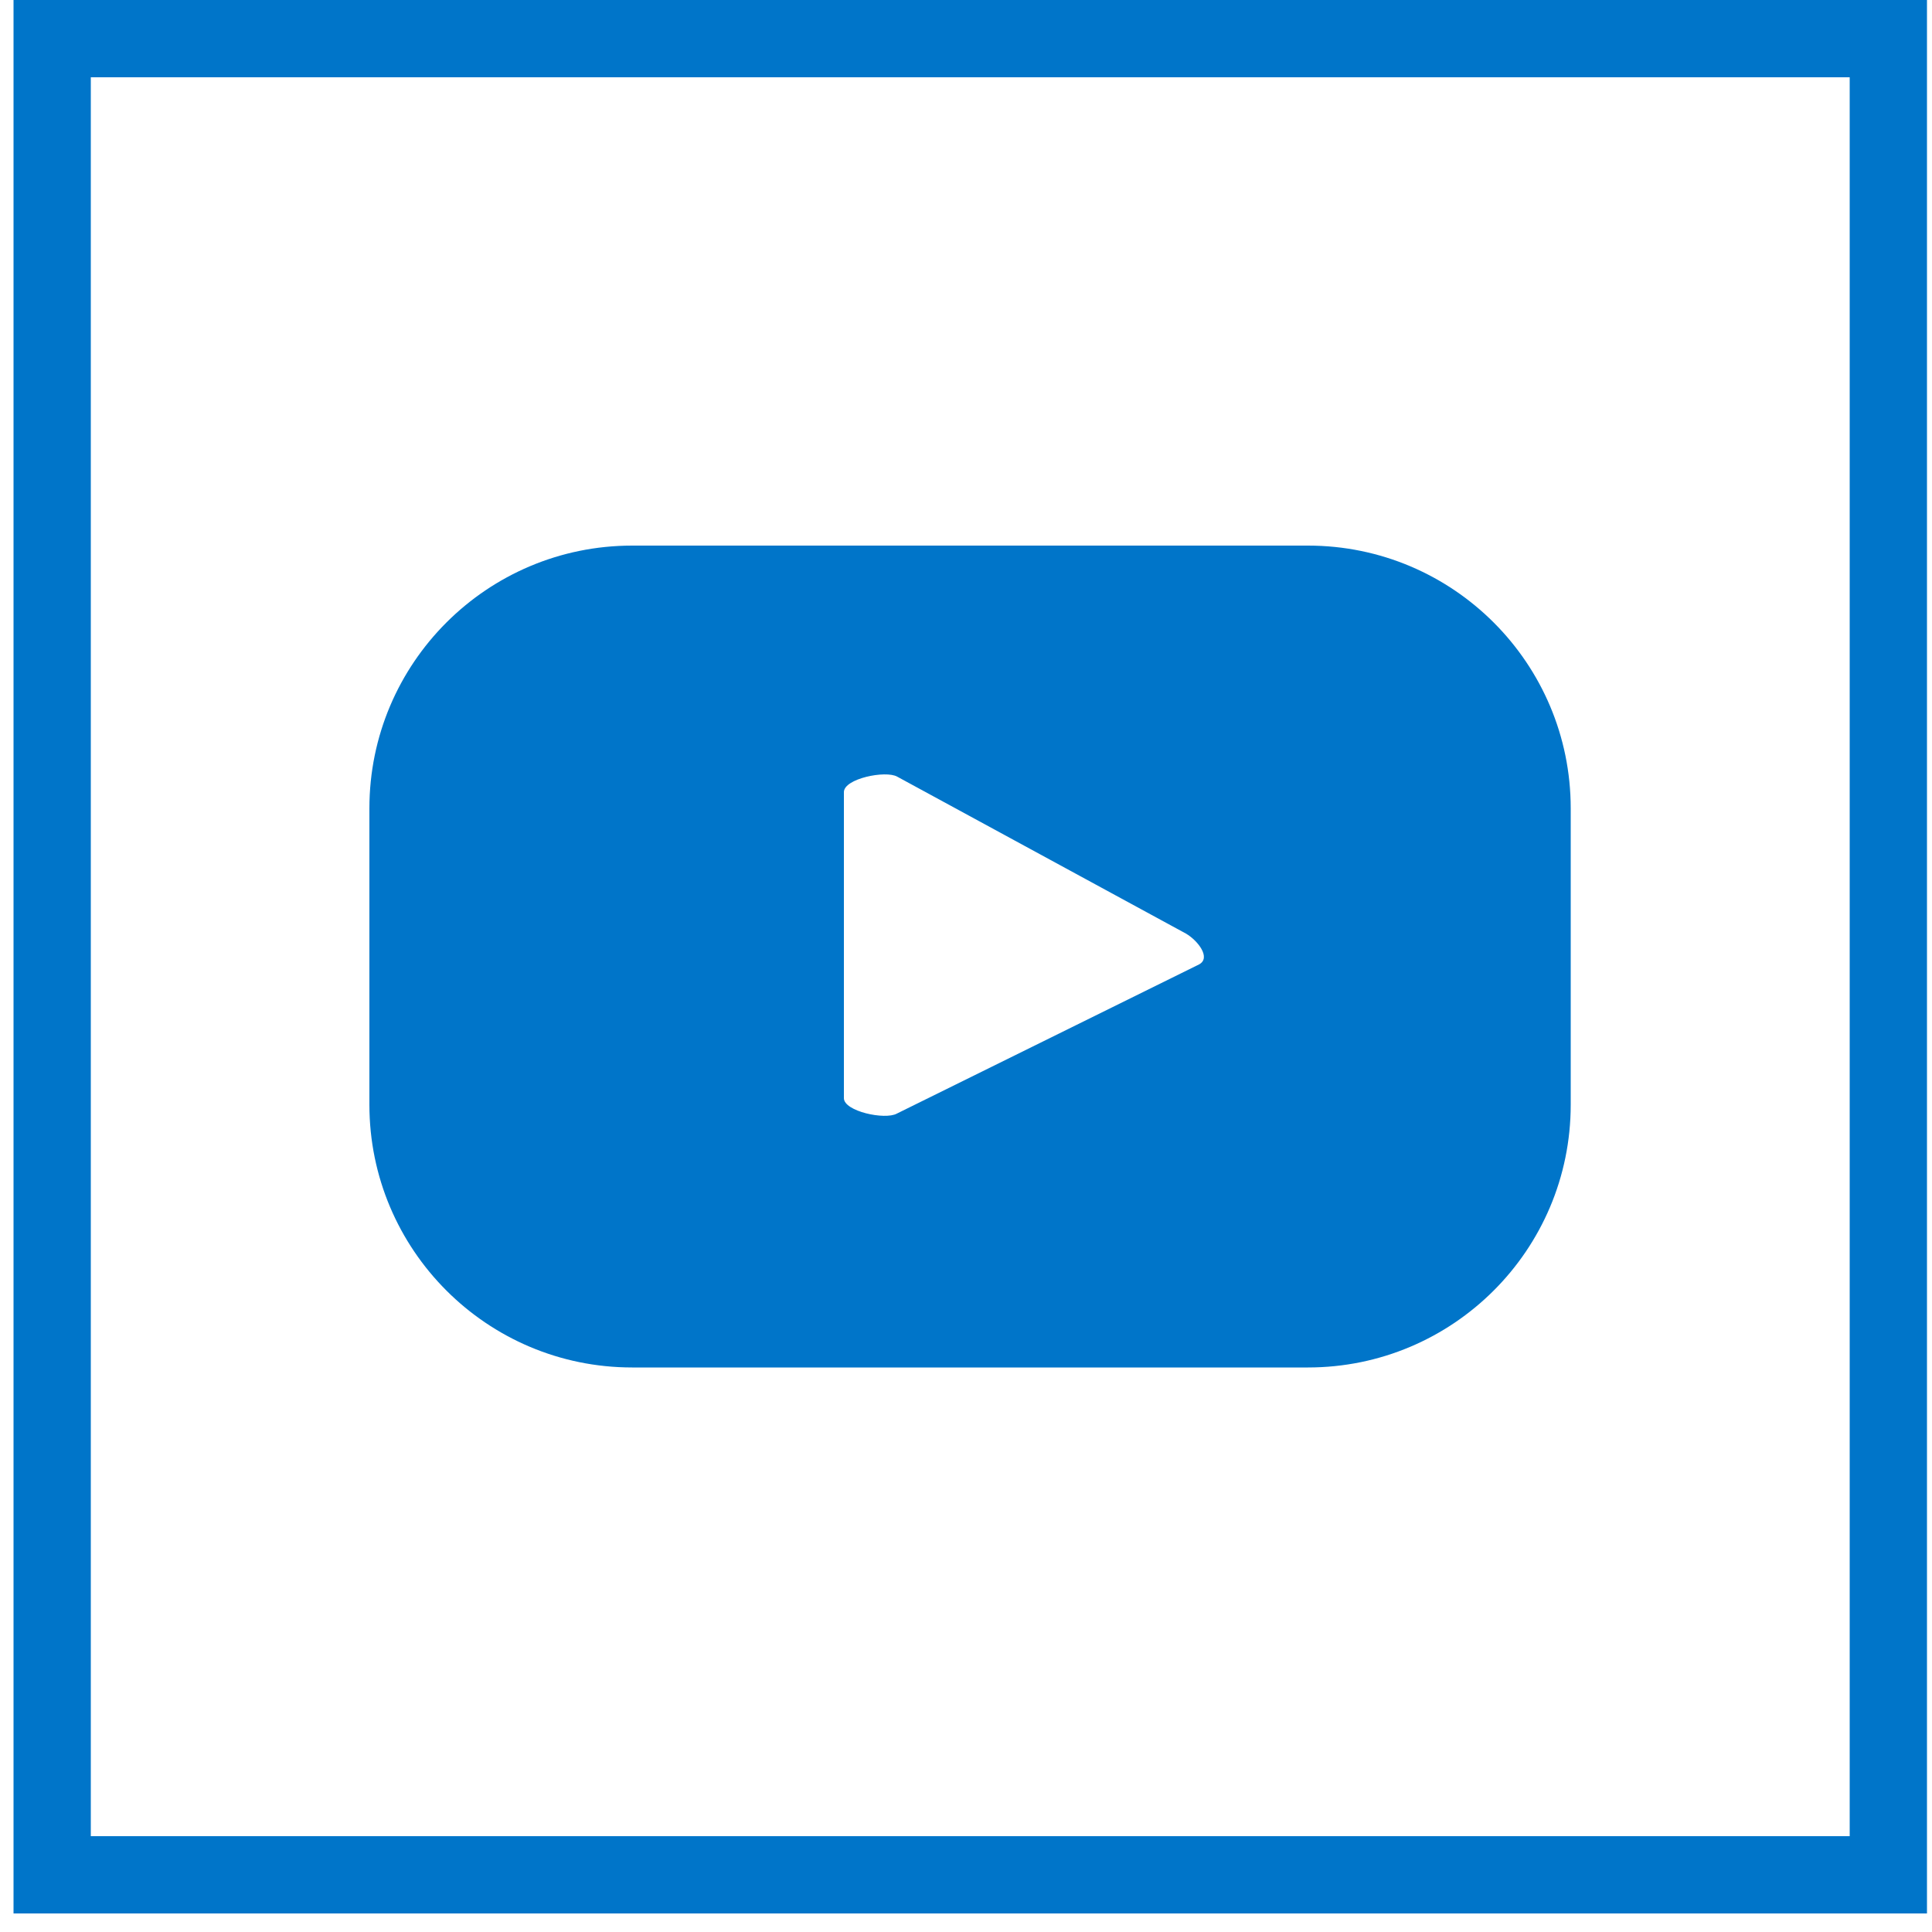
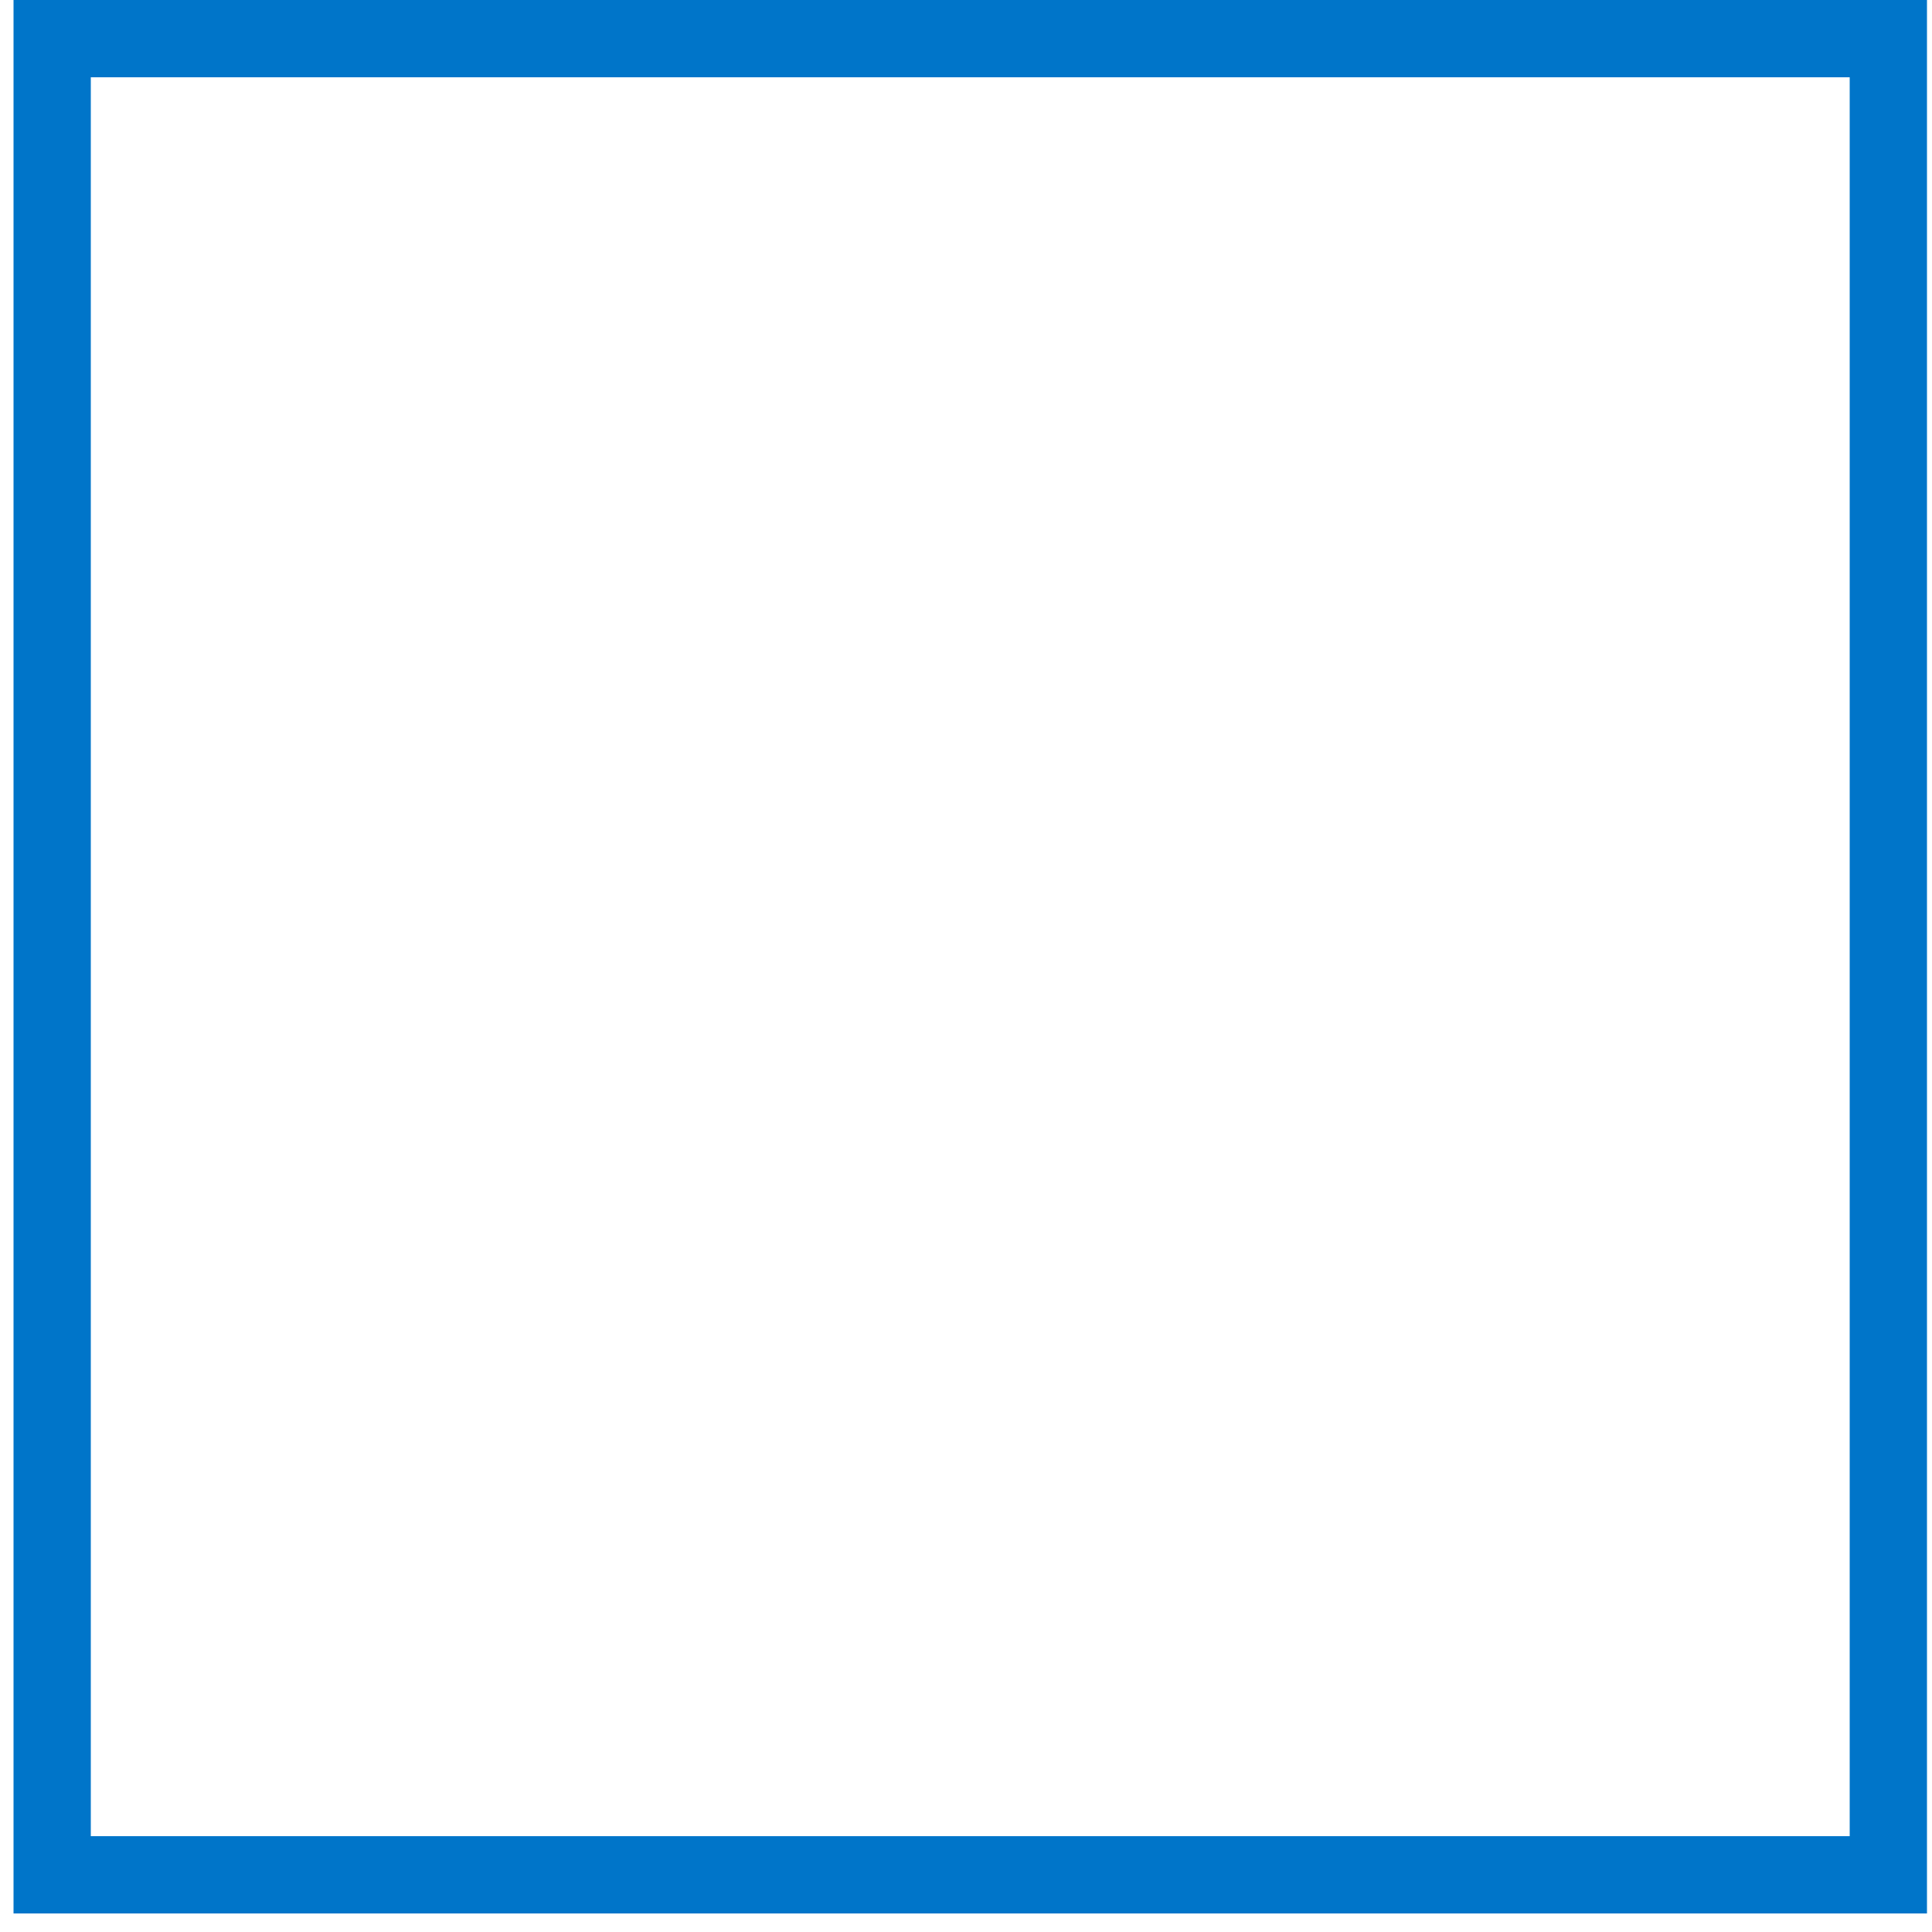
<svg xmlns="http://www.w3.org/2000/svg" width="50" height="50" viewBox="0 0 50 50" fill="none">
-   <path d="M40.65 20.92C40.65 17.17 37.61 14.12 33.85 14.12H16.36C12.61 14.12 9.56 17.16 9.56 20.92V28.59C9.56 32.34 12.6 35.39 16.36 35.39H33.85C37.6 35.39 40.65 32.35 40.65 28.59V20.92ZM31.03 24.96L23.21 28.82C22.9 28.99 21.84 28.76 21.84 28.42V20.5C21.84 20.15 22.92 19.93 23.22 20.1L30.69 24.16C31 24.34 31.35 24.79 31.03 24.96Z" fill="#0075C9" />
  <path d="M48.87 1H1.35V48.52H48.87V1Z" stroke="#0075C9" stroke-width="2" stroke-miterlimit="10" />
</svg>